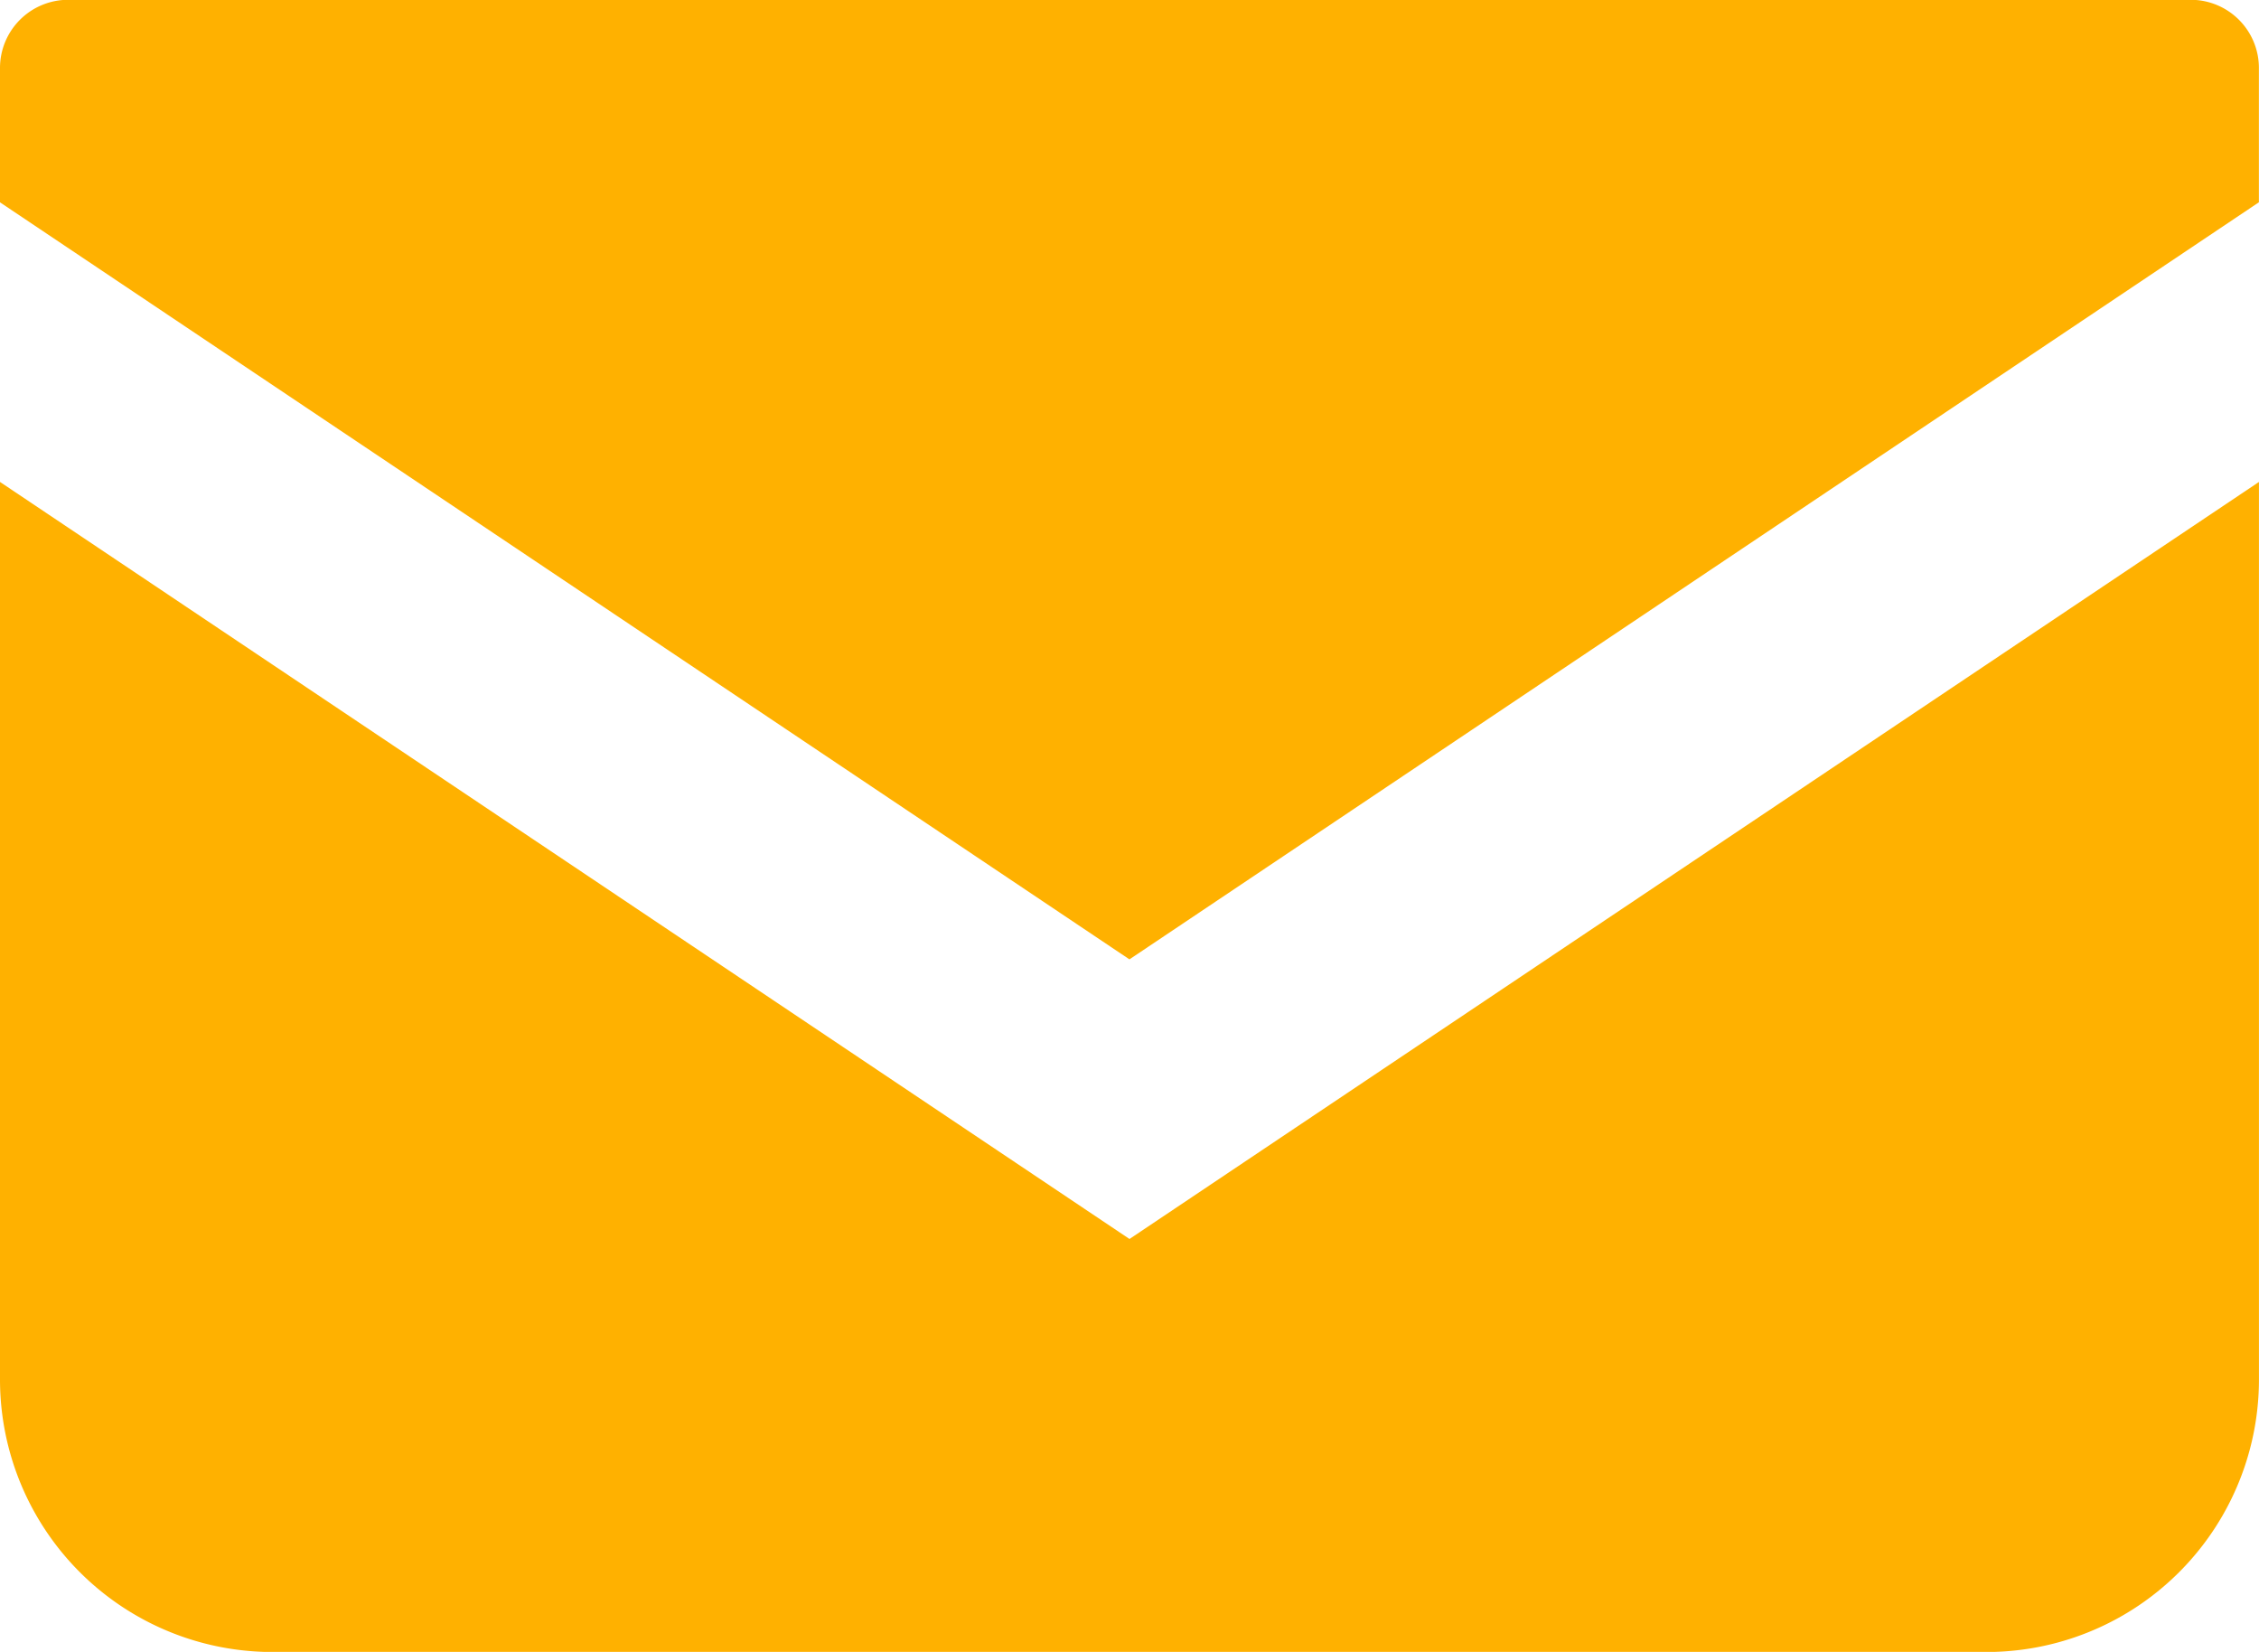
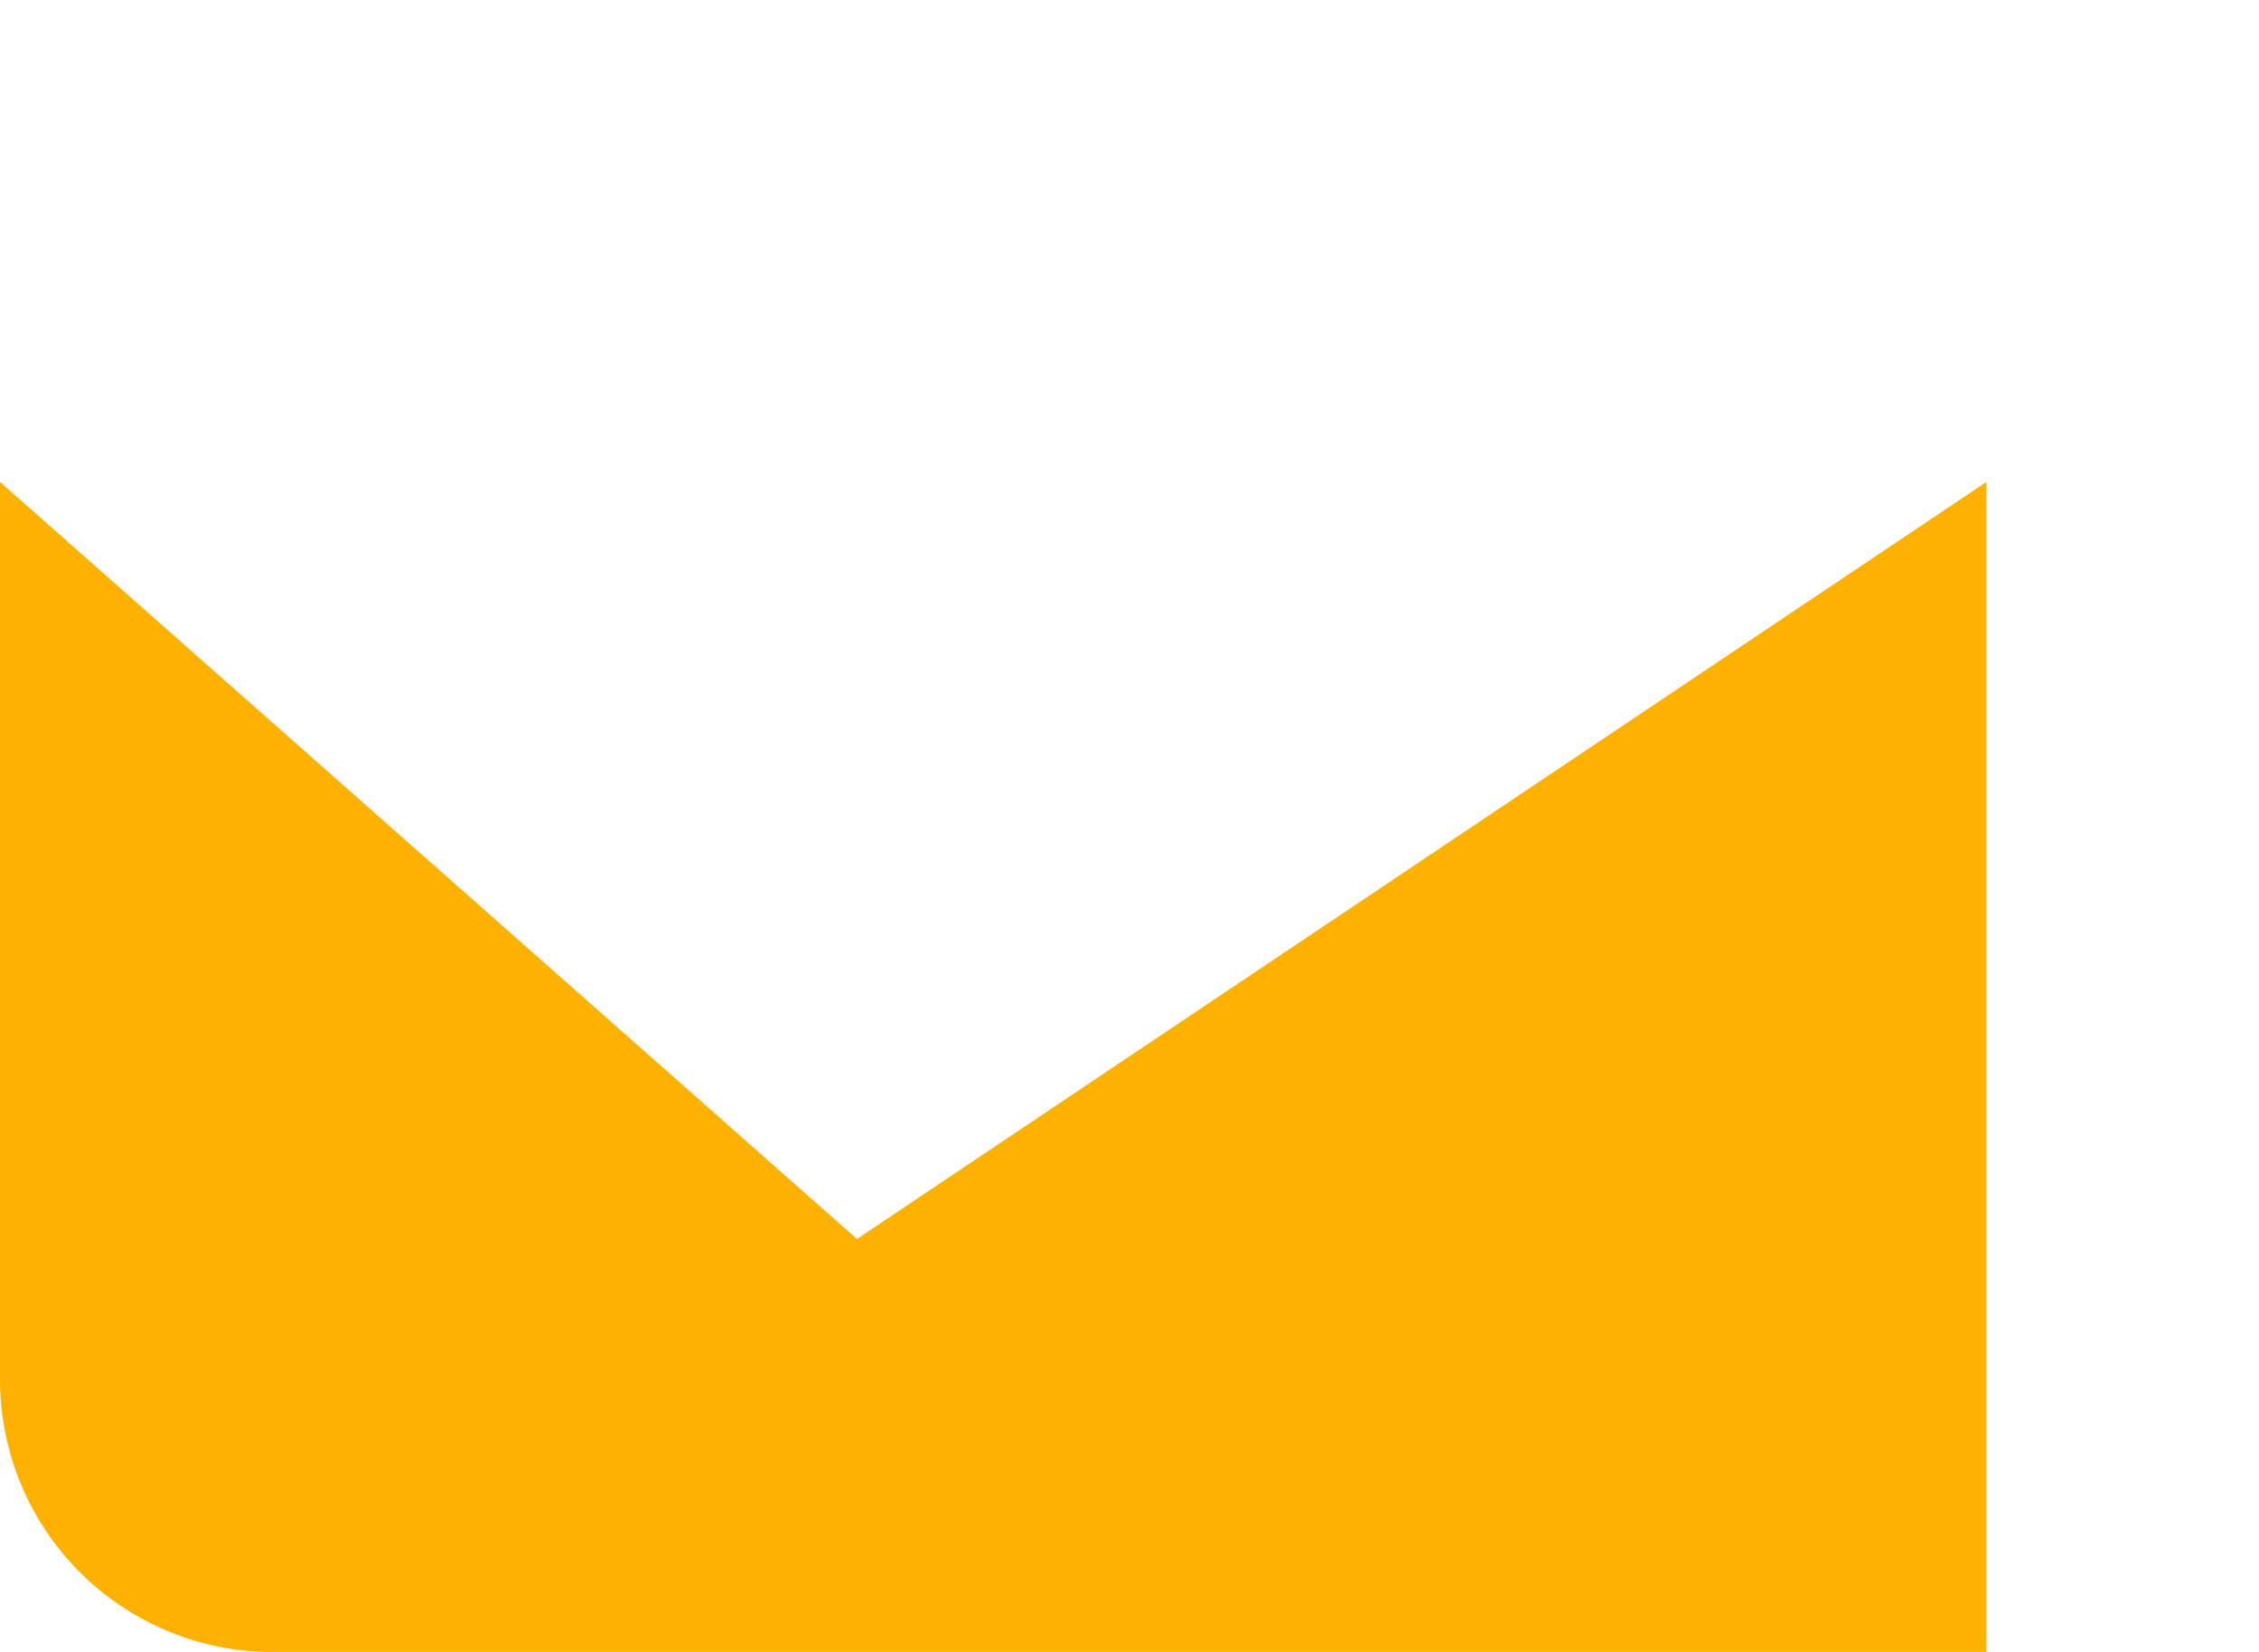
<svg xmlns="http://www.w3.org/2000/svg" width="45.402" height="33.195" viewBox="0 0 45.402 33.195">
  <g id="グループ_235" data-name="グループ 235" transform="translate(-378 -376.604)">
-     <path id="パス_140" data-name="パス 140" d="M422.033,376.6H379.37a1.37,1.37,0,0,0-1.37,1.37v2.7l22.7,15.213,22.7-15.214v-2.693A1.37,1.37,0,0,0,422.033,376.6Z" fill="#ffb100" />
-     <path id="パス_141" data-name="パス 141" d="M378,403.9v18.036a5.477,5.477,0,0,0,5.478,5.477h34.445a5.477,5.477,0,0,0,5.478-5.477V403.9l-22.7,15.213Z" transform="translate(0 -17.611)" fill="#ffb100" />
+     <path id="パス_141" data-name="パス 141" d="M378,403.9v18.036a5.477,5.477,0,0,0,5.478,5.477h34.445V403.9l-22.7,15.213Z" transform="translate(0 -17.611)" fill="#ffb100" />
  </g>
</svg>